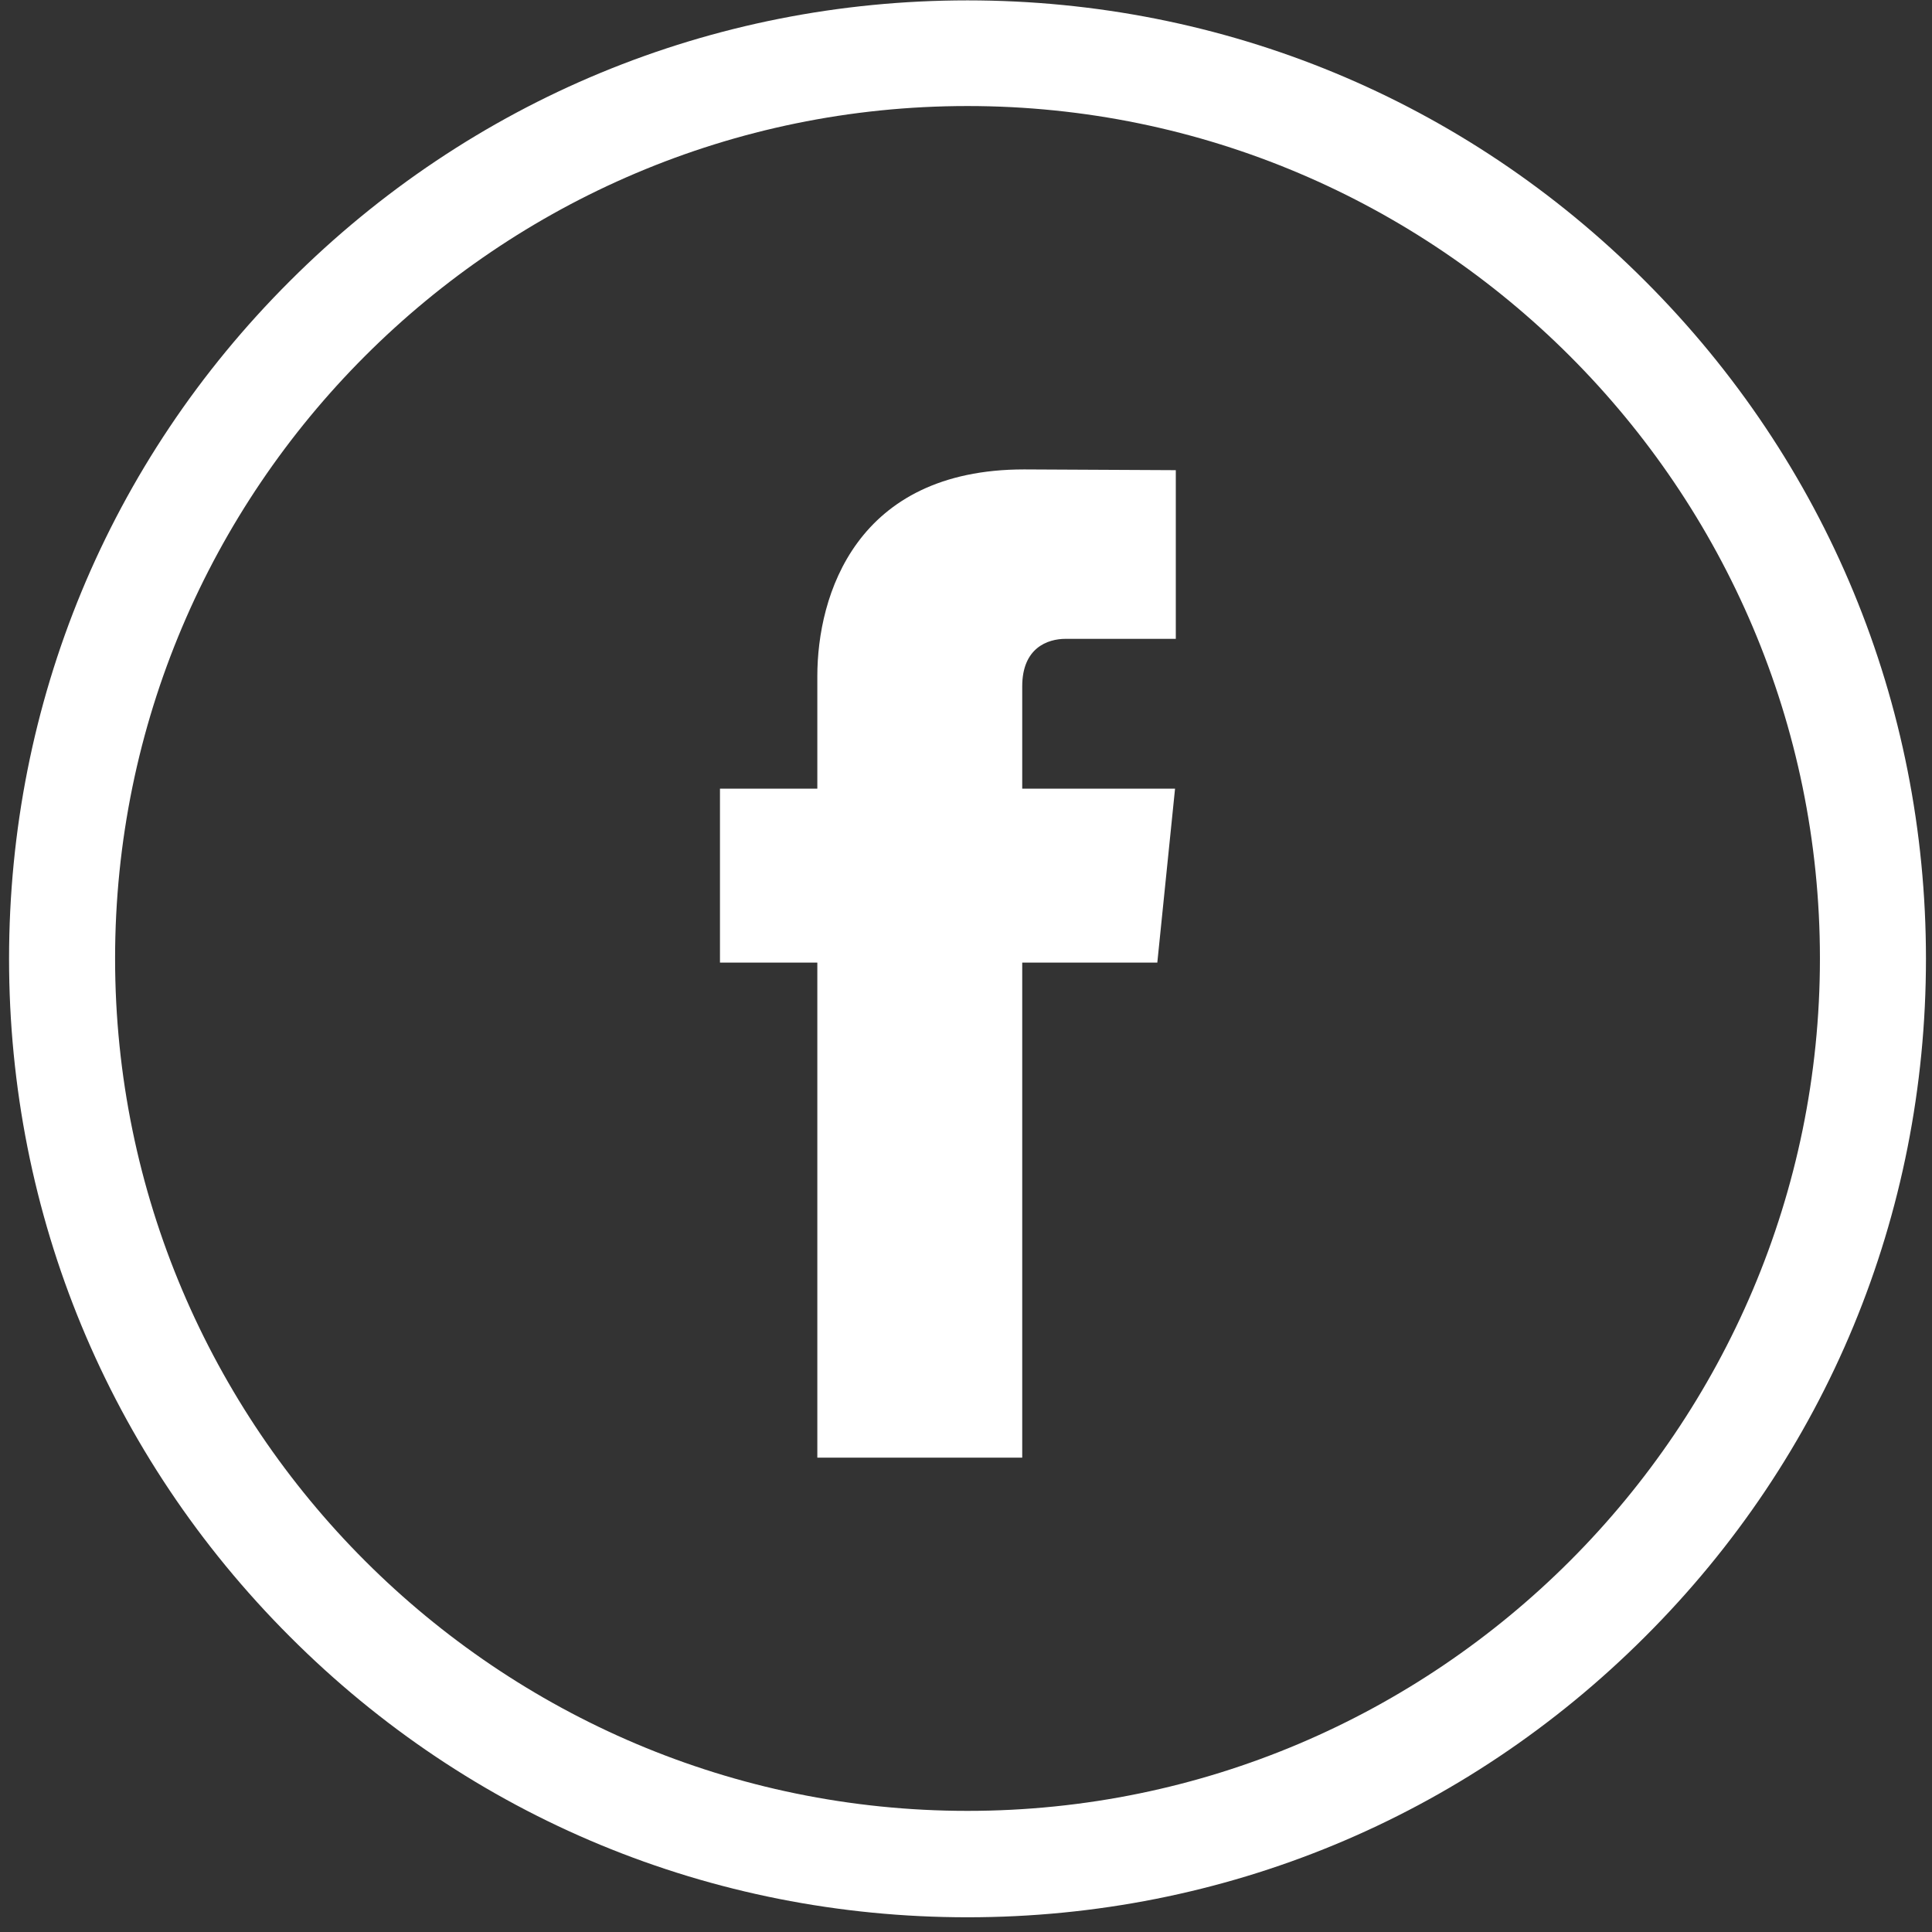
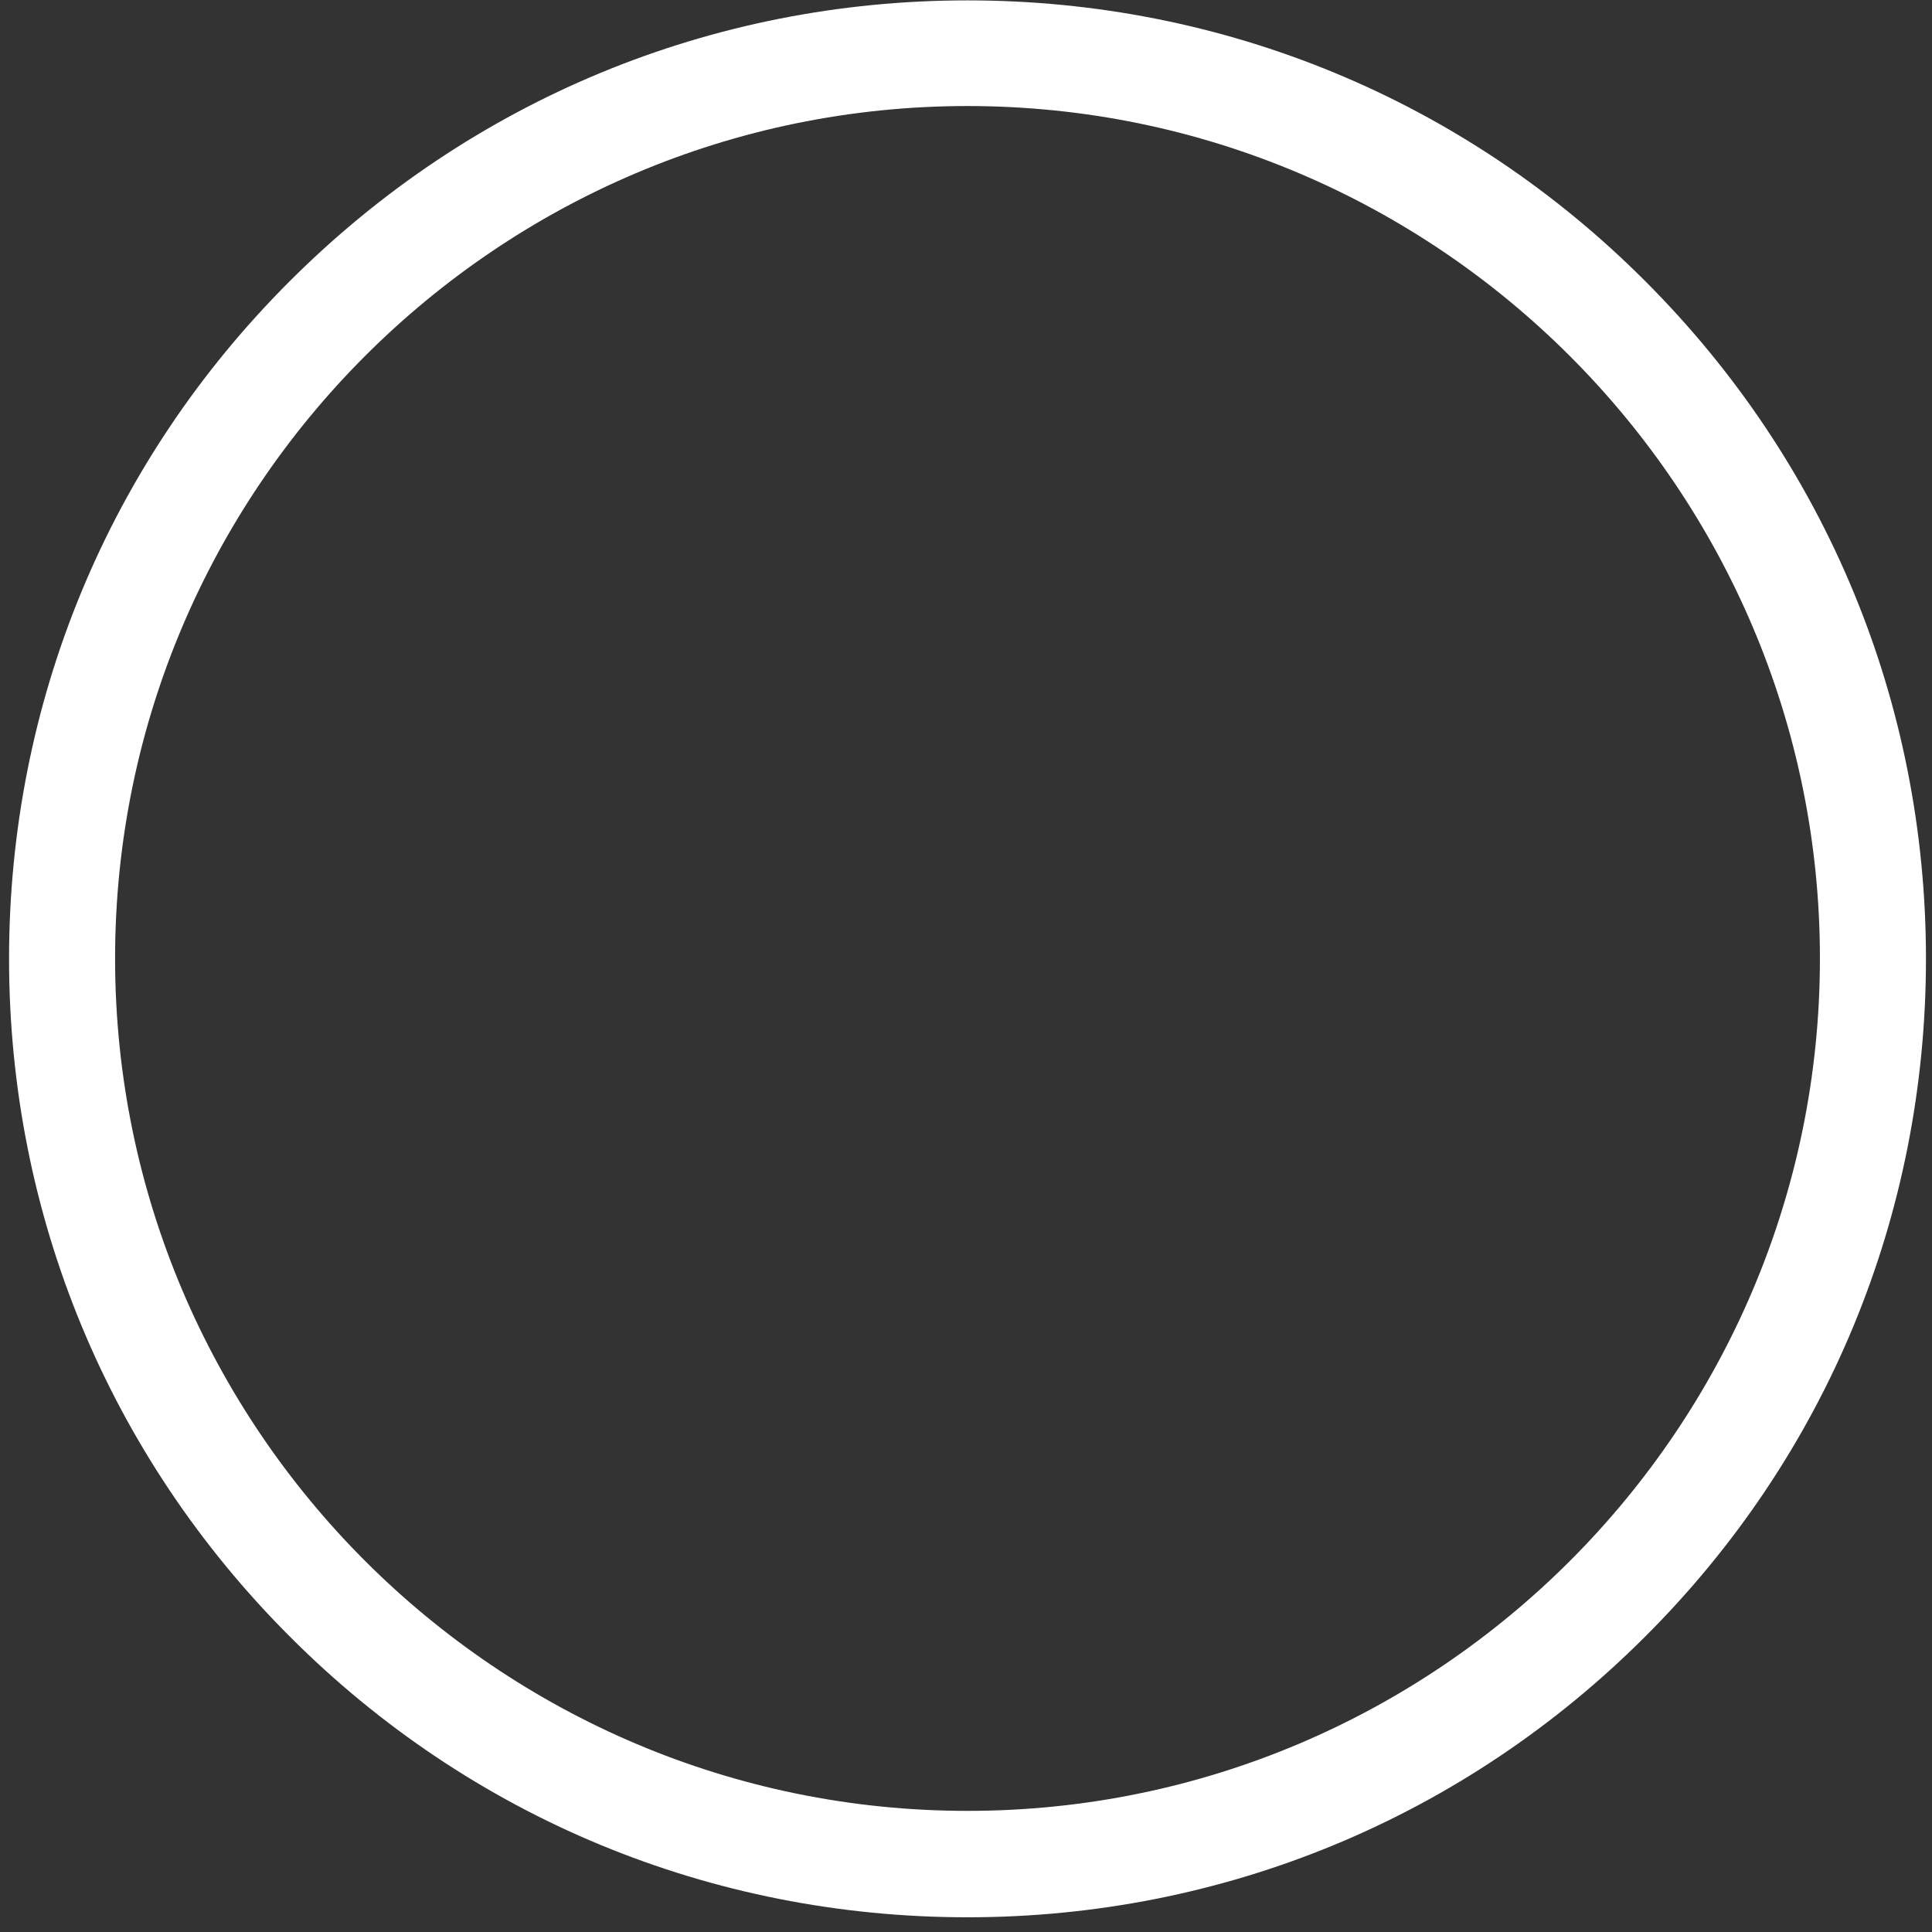
<svg xmlns="http://www.w3.org/2000/svg" version="1.1" id="Capa_1" x="0px" y="0px" viewBox="-283 285 512 512" style="enable-background:new -283 285 512 512;" xml:space="preserve">
  <rect x="-283" y="285" width="512" height="512" fill="#333333" stroke="none" />
  <style type="text/css">
	.st0{fill:#FFFFFF;}
</style>
  <g>
    <path class="st0" d="M-26.6,793.1c-67.9,0-131.7-26.4-179.6-74.4c-48-48-74.4-111.8-74.4-179.6c0-67.9,26.4-131.7,74.4-179.6   c48-48,111.8-74.4,179.6-74.4c67.9,0,131.7,26.4,179.6,74.4c48,48,74.4,111.8,74.4,179.6c0,67.9-26.4,131.7-74.4,179.6   C105,766.7,41.2,793.1-26.6,793.1z M-26.6,313.1c-124.6,0-225.9,101.4-225.9,225.9c0,124.6,101.4,225.9,225.9,225.9   c124.6,0,225.9-101.4,225.9-225.9C199.3,414.5,97.9,313.1-26.6,313.1z" />
  </g>
-   <path class="st0" d="M-66.4,464.2V494h-25.8v46.1h25.8v131.2h54.3V540.1h35.8l4.7-46.1h-40.5v-27.1c0-10.2,6.7-12.6,11.5-12.6h29.2  v-44.7l-40.2-0.2C-56.2,409.4-66.4,442.8-66.4,464.2z" />
</svg>